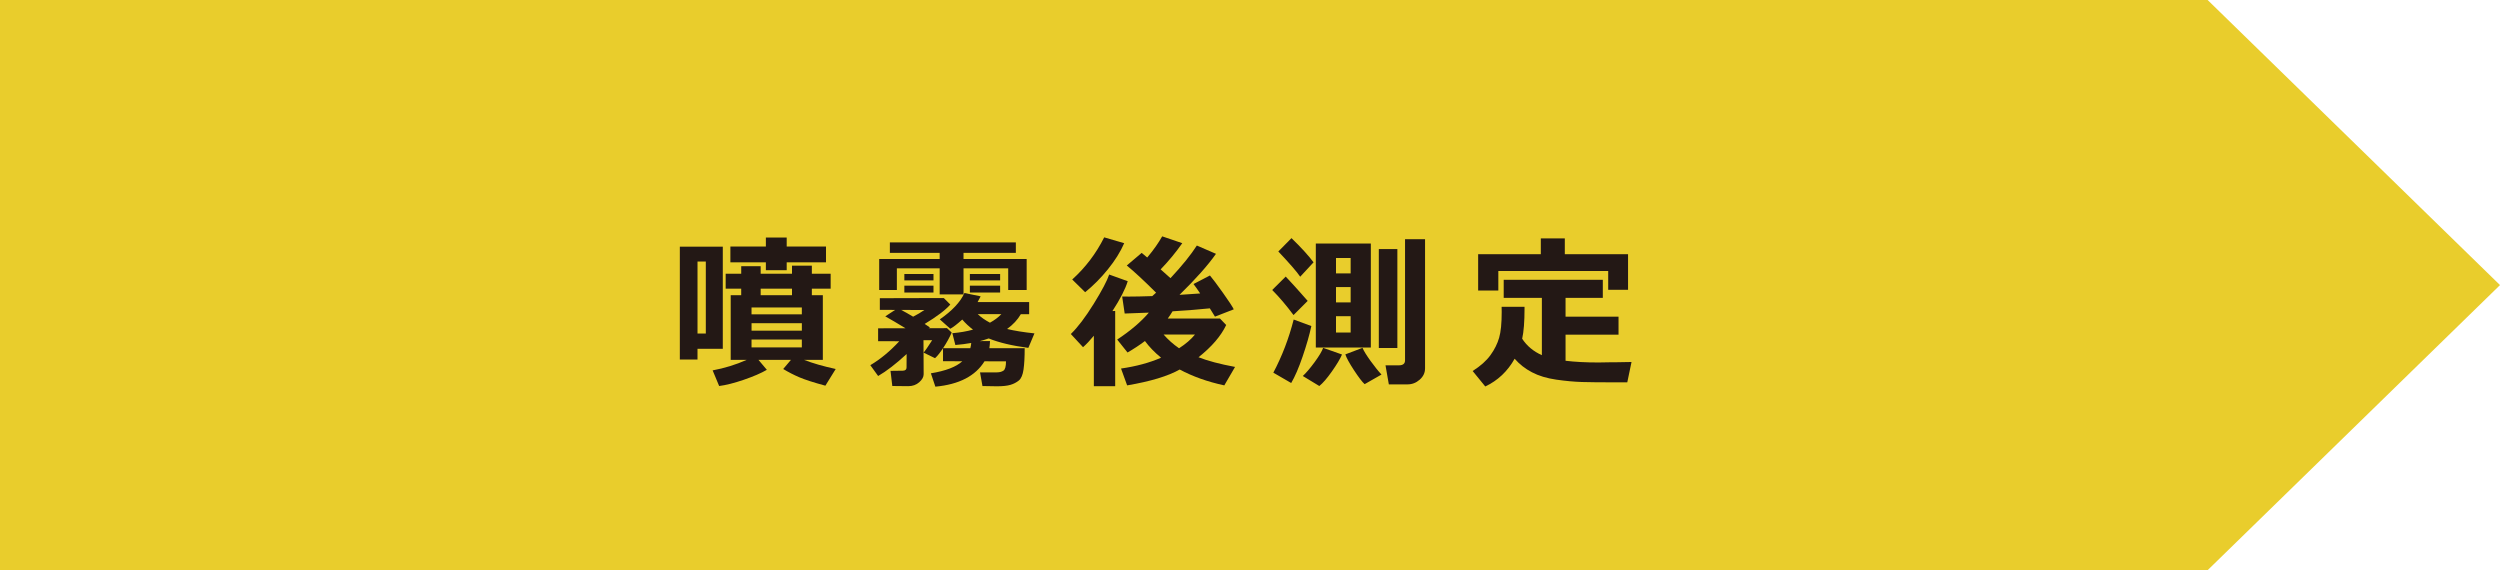
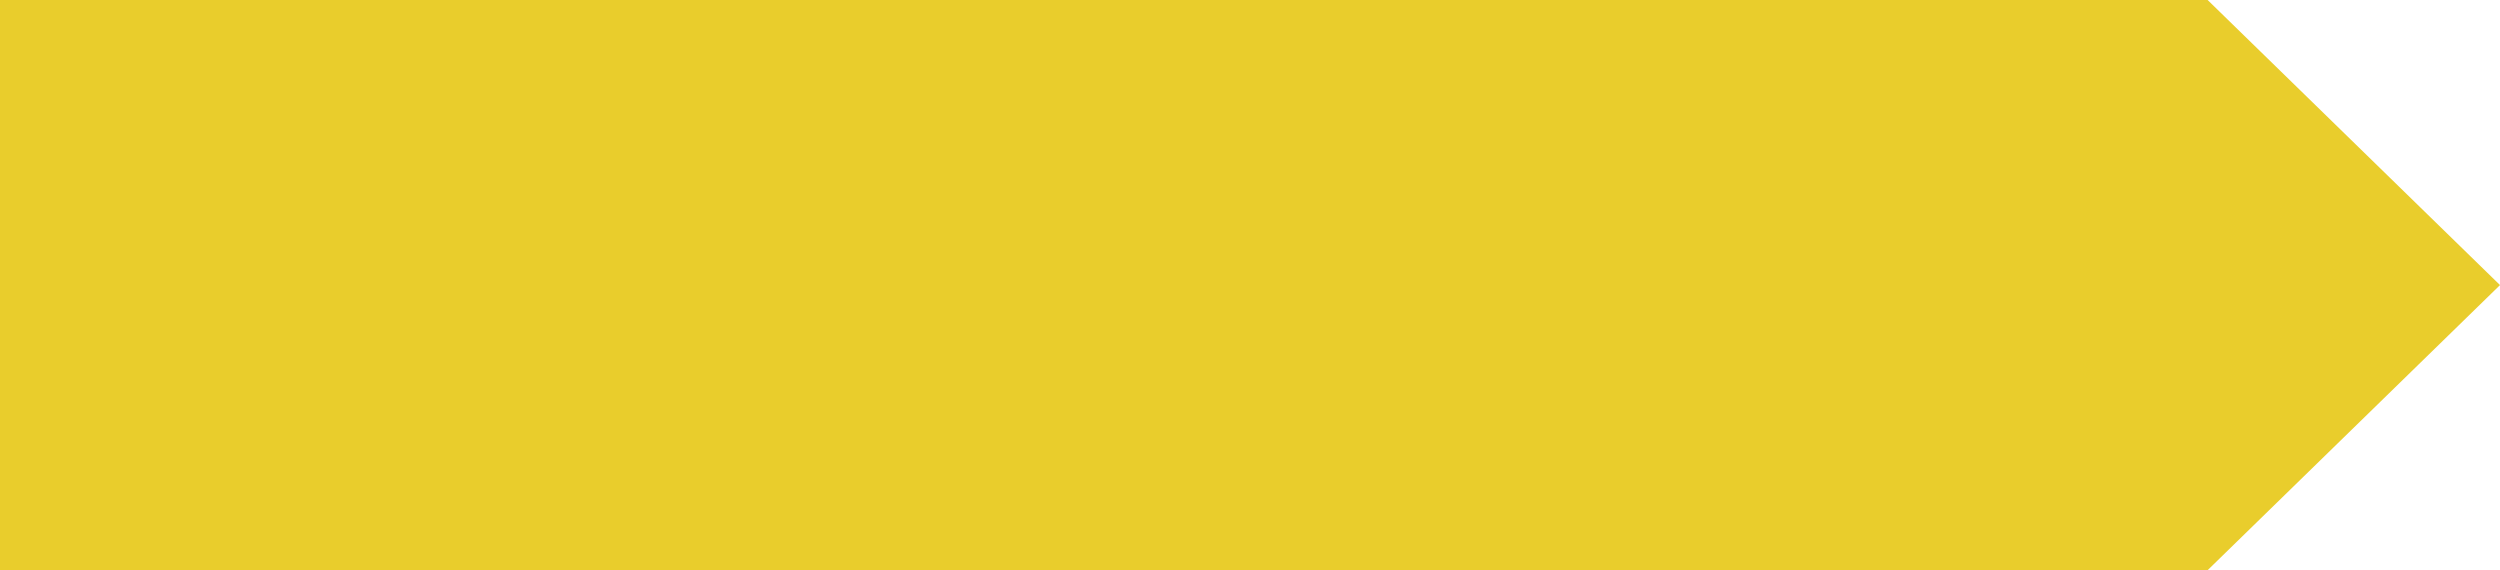
<svg xmlns="http://www.w3.org/2000/svg" version="1.1" id="レイヤー_1" x="0px" y="0px" width="150px" height="34.211px" viewBox="0 0 150 34.211" enable-background="new 0 0 150 34.211" xml:space="preserve">
  <polygon fill="#E9CD2C" points="0,0 0,17.105 0,34.211 132.457,34.211 150,17.105 132.457,0 " />
  <g>
    <g>
-       <path fill="#231815" d="M43.369,20.93h-1.519v0.64h-1.06v-6.768h2.578V20.93z M42.349,20.012V15.69h-0.498v4.321H42.349z     M46.011,22.189c-0.348,0.202-0.81,0.401-1.385,0.598c-0.574,0.197-1.066,0.321-1.477,0.374l-0.391-0.938    c0.717-0.133,1.396-0.343,2.041-0.63h-0.957v-3.882h0.63v-0.391H43.54v-0.898h0.933v-0.449h1.167v0.449h1.88v-0.483h1.191v0.483    h1.128v0.898h-1.128v0.391h0.659v3.882h-1.123c0.504,0.199,1.137,0.381,1.895,0.547l-0.62,1.001    c-0.706-0.192-1.227-0.36-1.56-0.503c-0.334-0.143-0.657-0.309-0.97-0.498l0.464-0.547h-1.948L46.011,22.189z M47.202,16.213    h-1.25v-0.474h-2.129v-0.947h2.129V14.25h1.25v0.542h2.358v0.947h-2.358V16.213z M48.11,18.859v-0.41h-3.018v0.41H48.11z     M45.093,19.841h3.018v-0.449h-3.018V19.841z M48.11,20.373h-3.018v0.469h3.018V20.373z M45.64,17.712h1.88v-0.391h-1.88V17.712z" />
-       <path fill="#231815" d="M54.397,21.242c-0.641,0.592-1.211,1.032-1.709,1.318l-0.469-0.649c0.596-0.352,1.176-0.83,1.738-1.436    l-1.27-0.005v-0.771l1.641-0.005c-0.469-0.287-0.873-0.524-1.211-0.713l0.591-0.386l-0.918-0.005v-0.698l3.838-0.01l0.391,0.391    c-0.3,0.338-0.812,0.726-1.538,1.162c0.111,0.072,0.217,0.143,0.317,0.215l-0.078,0.044l1.099-0.005l0.283,0.264    c-0.127,0.293-0.299,0.605-0.518,0.938h1.636c0.029-0.107,0.048-0.211,0.054-0.313c-0.313,0.055-0.63,0.096-0.952,0.122    l-0.181-0.708c0.455-0.039,0.869-0.111,1.24-0.215c-0.238-0.179-0.453-0.381-0.645-0.605c-0.318,0.287-0.559,0.47-0.718,0.552    l-0.63-0.562c0.746-0.518,1.238-1.045,1.479-1.582l0.972,0.2c-0.063,0.127-0.122,0.241-0.181,0.342h3.091v0.728h-0.498    c-0.191,0.332-0.467,0.628-0.825,0.889c0.442,0.107,0.989,0.195,1.641,0.264l-0.366,0.869c-0.971-0.127-1.763-0.316-2.378-0.566    c-0.176,0.062-0.353,0.116-0.532,0.161l0.61-0.005c-0.007,0.172-0.02,0.316-0.039,0.43h2.119c0,0.521-0.022,0.945-0.068,1.272    s-0.14,0.548-0.28,0.664c-0.143,0.116-0.309,0.203-0.501,0.261s-0.466,0.088-0.82,0.088c-0.202,0-0.489-0.005-0.864-0.015    l-0.146-0.82h1.011c0.159,0,0.29-0.034,0.394-0.103c0.102-0.068,0.153-0.254,0.153-0.557l-1.289-0.005    c-0.544,0.882-1.526,1.39-2.949,1.523l-0.269-0.801c0.893-0.146,1.52-0.387,1.885-0.723l-1.157-0.005v-0.776    c-0.179,0.27-0.339,0.469-0.479,0.596l-0.684-0.332c0.081-0.094,0.253-0.343,0.513-0.747h-0.522l0.01,2.041    c0,0.166-0.089,0.327-0.267,0.483c-0.177,0.156-0.396,0.234-0.656,0.234H54.48l-0.942-0.01l-0.107-0.908l0.737-0.01    c0.149-0.003,0.225-0.067,0.225-0.19L54.397,21.242z M61.6,17.399h-1.108v-1.299h-2.681v1.563H56.38v-1.563h-2.568v1.299h-1.06    v-1.86h3.628v-0.366h-2.988v-0.63h7.559v0.63h-3.14v0.366H61.6V17.399z M54.07,18.596c0.202,0.104,0.44,0.239,0.718,0.405    c0.248-0.127,0.473-0.26,0.674-0.4L54.07,18.596z M56.009,16.823h-1.748v-0.381h1.748V16.823z M56.009,17.551h-1.748v-0.41h1.748    V17.551z M60.008,16.823h-1.816v-0.381h1.816V16.823z M60.008,17.551h-1.816v-0.41h1.816V17.551z M59.397,19.362    c0.273-0.15,0.502-0.321,0.684-0.513h-1.416C58.864,19.039,59.108,19.209,59.397,19.362z" />
-       <path fill="#231815" d="M66.91,23.171h-1.279v-3.027c-0.234,0.283-0.45,0.513-0.649,0.688l-0.732-0.791    c0.42-0.407,0.878-1.012,1.375-1.814c0.496-0.802,0.805-1.388,0.925-1.755l1.113,0.4c-0.14,0.465-0.446,1.063-0.918,1.792    l0.166-0.005V23.171z M67.452,14.592c-0.225,0.518-0.552,1.041-0.981,1.57s-0.884,0.985-1.362,1.37l-0.776-0.762    c0.791-0.713,1.431-1.556,1.919-2.529L67.452,14.592z M70.353,18.679c-0.082,0.137-0.178,0.282-0.288,0.435h3.135l0.371,0.386    c-0.31,0.658-0.862,1.302-1.66,1.934c0.54,0.215,1.271,0.409,2.192,0.581l-0.645,1.108c-1.01-0.218-1.9-0.536-2.676-0.952    c-0.703,0.397-1.754,0.714-3.154,0.952l-0.366-1.011c0.908-0.13,1.709-0.347,2.402-0.649c-0.391-0.322-0.713-0.656-0.967-1.001    c-0.315,0.238-0.664,0.467-1.045,0.688l-0.62-0.776c0.797-0.527,1.431-1.066,1.899-1.616c-0.54,0.026-1.024,0.044-1.45,0.054    L67.33,17.79c0.117,0.003,0.253,0.005,0.405,0.005c0.367,0,0.835-0.01,1.401-0.029l0.229-0.205    c-0.719-0.716-1.305-1.26-1.758-1.631l0.894-0.757c0.052,0.039,0.163,0.132,0.332,0.278c0.378-0.449,0.677-0.873,0.898-1.27    l1.206,0.41c-0.391,0.557-0.824,1.081-1.299,1.572l0.591,0.527c0.696-0.746,1.224-1.398,1.582-1.958l1.147,0.498    c-0.484,0.69-1.215,1.51-2.188,2.461l1.24-0.083c-0.166-0.248-0.299-0.436-0.4-0.566l0.986-0.513    c0.166,0.195,0.426,0.543,0.781,1.042s0.571,0.829,0.649,0.989l-1.128,0.439l-0.308-0.498    C71.981,18.565,71.235,18.624,70.353,18.679z M70.743,20.896c0.4-0.257,0.719-0.532,0.957-0.825h-1.885    C70.083,20.379,70.392,20.655,70.743,20.896z" />
-       <path fill="#231815" d="M78.461,18.054l-0.85,0.85c-0.427-0.576-0.853-1.078-1.279-1.504l0.811-0.806    C77.462,16.929,77.901,17.416,78.461,18.054z M78.681,19.563c-0.113,0.531-0.288,1.139-0.522,1.824s-0.464,1.217-0.688,1.594    L76.4,22.36c0.524-0.99,0.931-2.052,1.221-3.188L78.681,19.563z M78.813,15.739l-0.801,0.864c-0.186-0.28-0.624-0.785-1.313-1.514    l0.791-0.801C78.069,14.849,78.51,15.333,78.813,15.739z M80.521,21.271c-0.114,0.264-0.316,0.602-0.608,1.016    c-0.291,0.414-0.543,0.705-0.754,0.874l-0.991-0.601c0.205-0.189,0.44-0.465,0.708-0.83s0.438-0.651,0.513-0.859L80.521,21.271z     M82.25,20.852h-3.301v-6.24h3.301V20.852z M81.039,16.403V15.48H80.16v0.923H81.039z M80.16,18.142h0.879v-0.918H80.16V18.142z     M81.039,18.972H80.16v0.981h0.879V18.972z M82.89,22.473l-1.011,0.576c-0.146-0.13-0.36-0.41-0.642-0.84    c-0.282-0.43-0.453-0.746-0.516-0.947l1.03-0.391c0.071,0.176,0.233,0.438,0.485,0.789C82.49,22.01,82.708,22.281,82.89,22.473z     M83.842,20.881h-1.113v-5.938h1.113V20.881z M85.502,22.111c0,0.257-0.106,0.48-0.319,0.669c-0.214,0.189-0.457,0.283-0.73,0.283    h-1.123l-0.2-1.143h0.801c0.247,0,0.371-0.099,0.371-0.298v-7.271h1.201V22.111z" />
-       <path fill="#231815" d="M91.472,18.41v0.098c0,0.794-0.047,1.4-0.142,1.816c0.283,0.433,0.677,0.762,1.182,0.986v-3.438h-2.29    v-1.084h5.947v1.084h-2.236v1.128h3.179v1.079h-3.179v1.567c0.551,0.068,1.209,0.103,1.978,0.103l0.283-0.005l0.283-0.005    l0.283-0.005h0.283l0.283-0.005l0.283-0.005l0.283-0.005l-0.254,1.221h-0.752c-0.859,0-1.517-0.006-1.973-0.02    s-0.968-0.06-1.536-0.142c-0.567-0.082-1.055-0.229-1.459-0.442c-0.406-0.213-0.752-0.484-1.038-0.813    c-0.423,0.755-1.011,1.31-1.763,1.665l-0.757-0.928c0.472-0.299,0.829-0.618,1.071-0.955c0.243-0.337,0.416-0.684,0.518-1.04    c0.104-0.356,0.154-0.873,0.154-1.55c0-0.098-0.002-0.2-0.005-0.308H91.472z M97.683,17.39h-1.191v-1.128h-6.592v1.172h-1.211    v-2.183h3.76v-0.947h1.44v0.947h3.794V17.39z" />
-     </g>
+       </g>
  </g>
</svg>